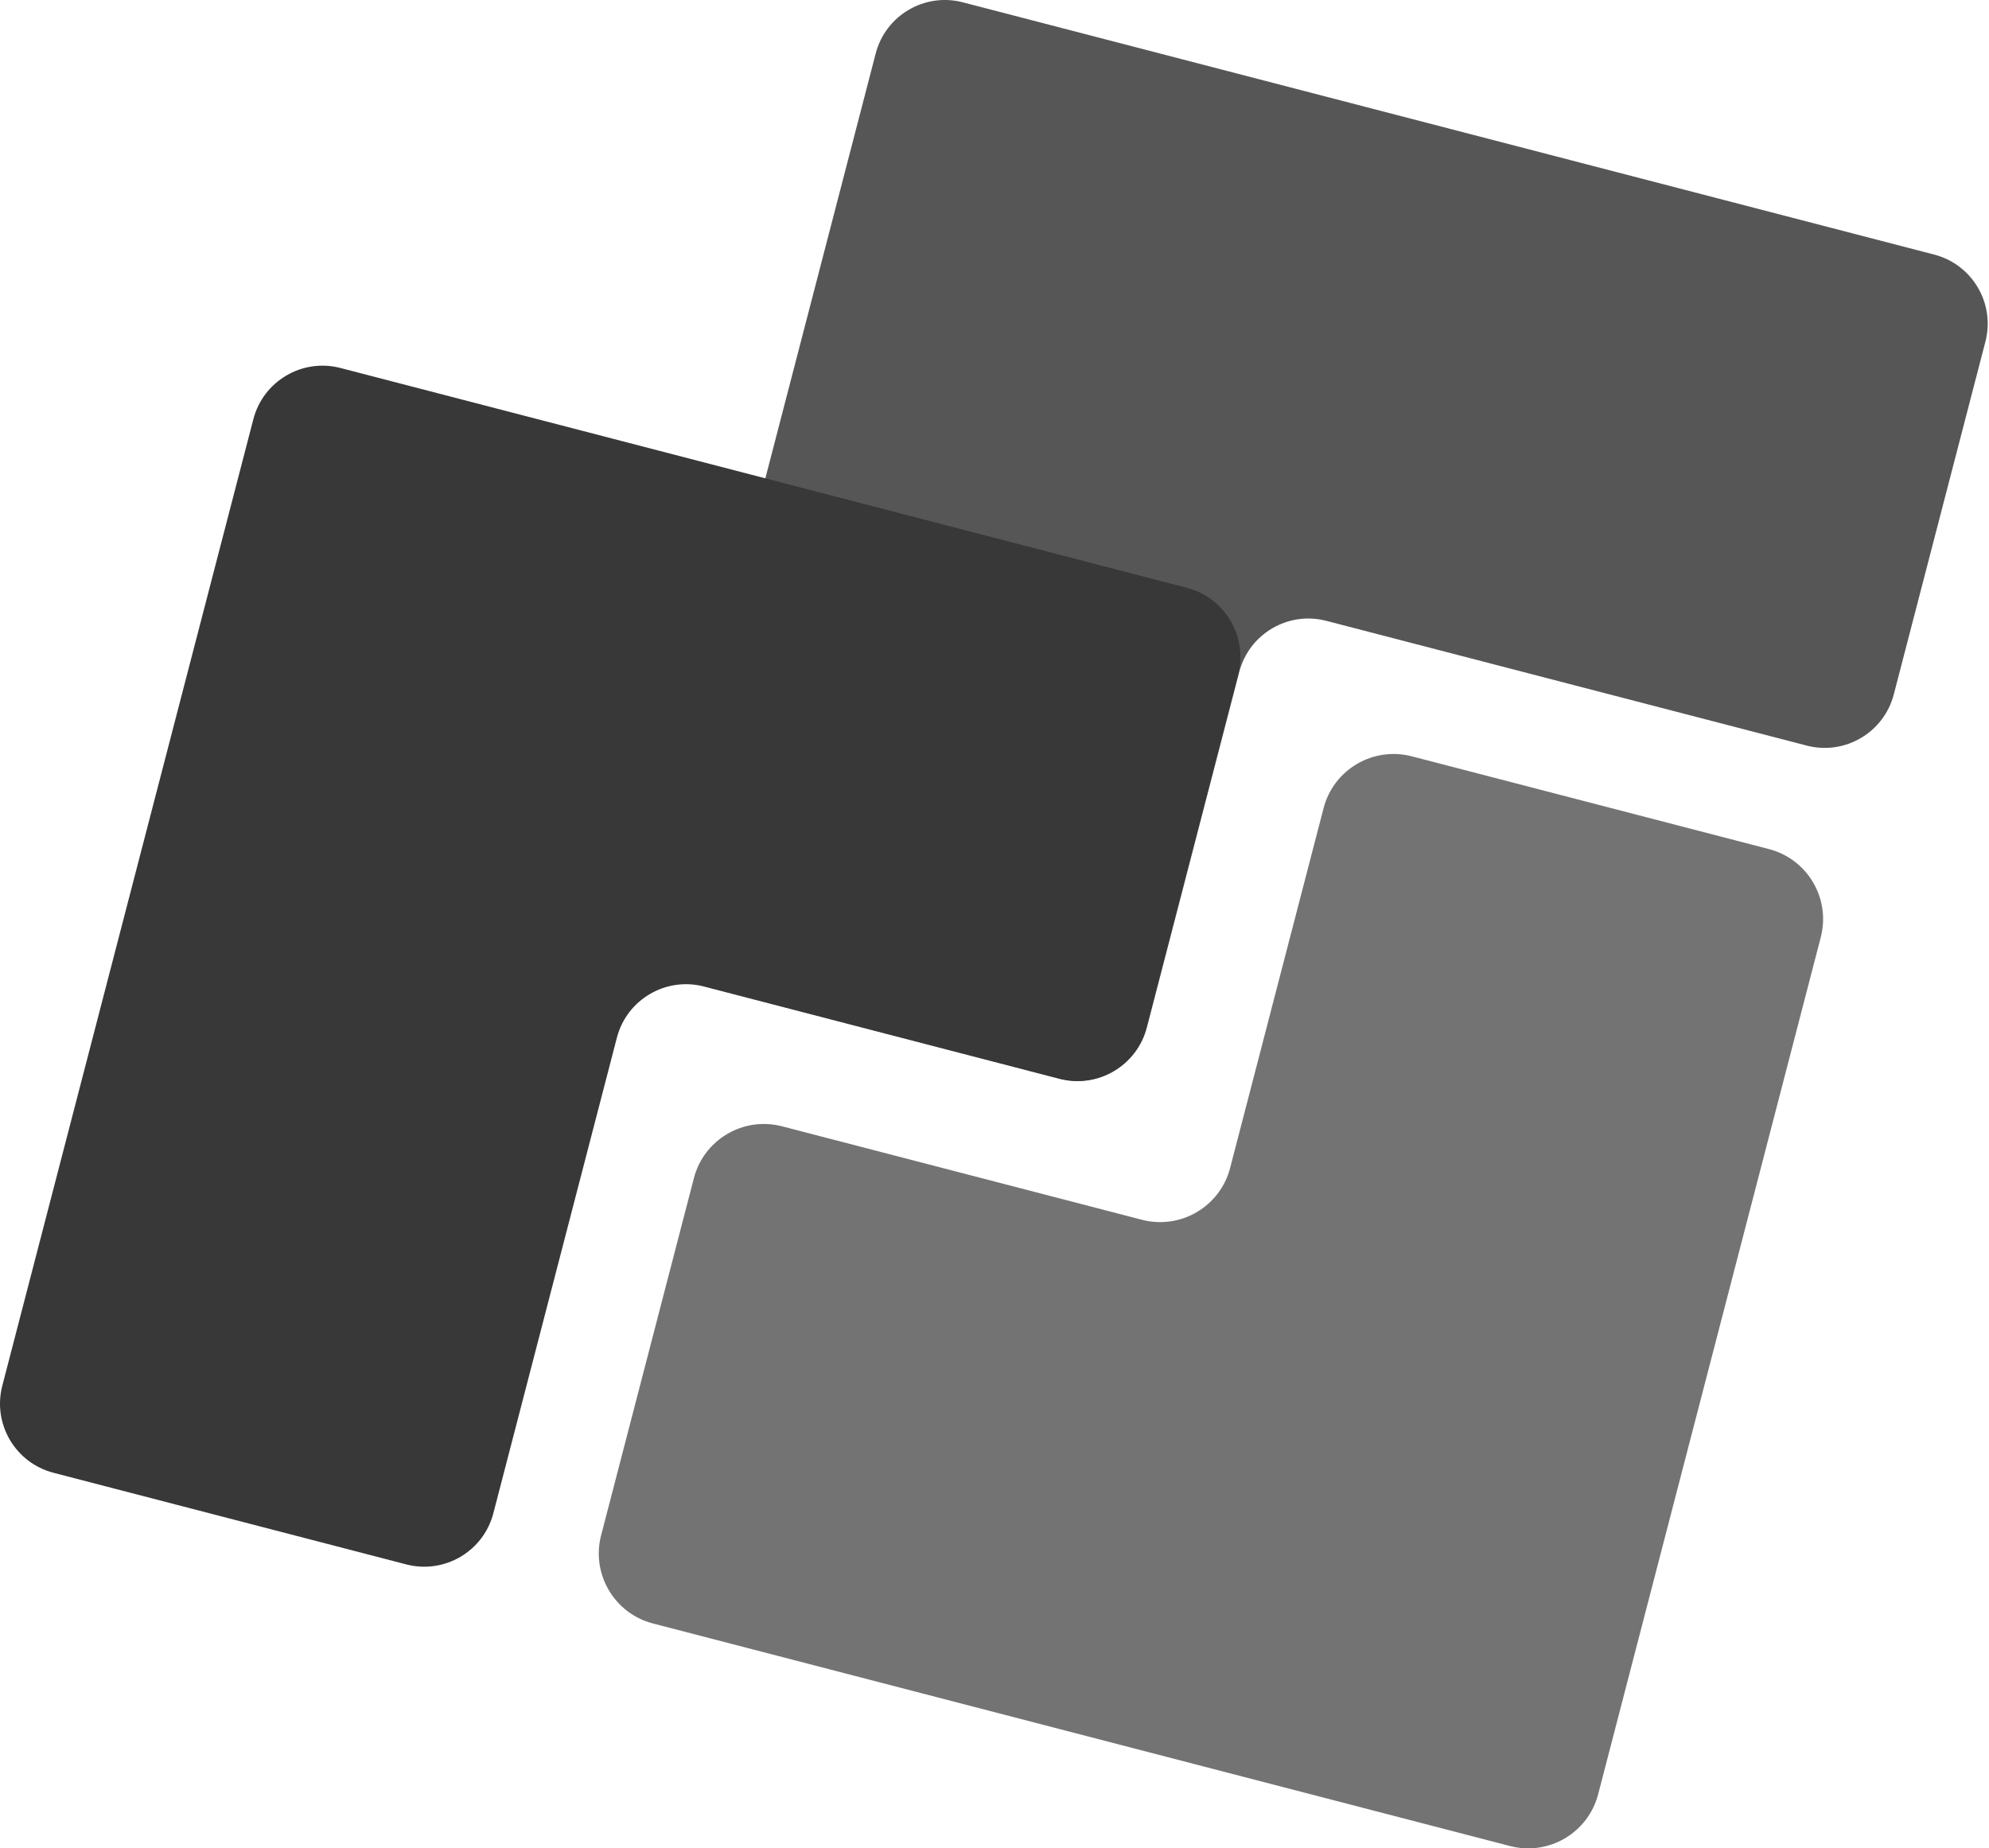
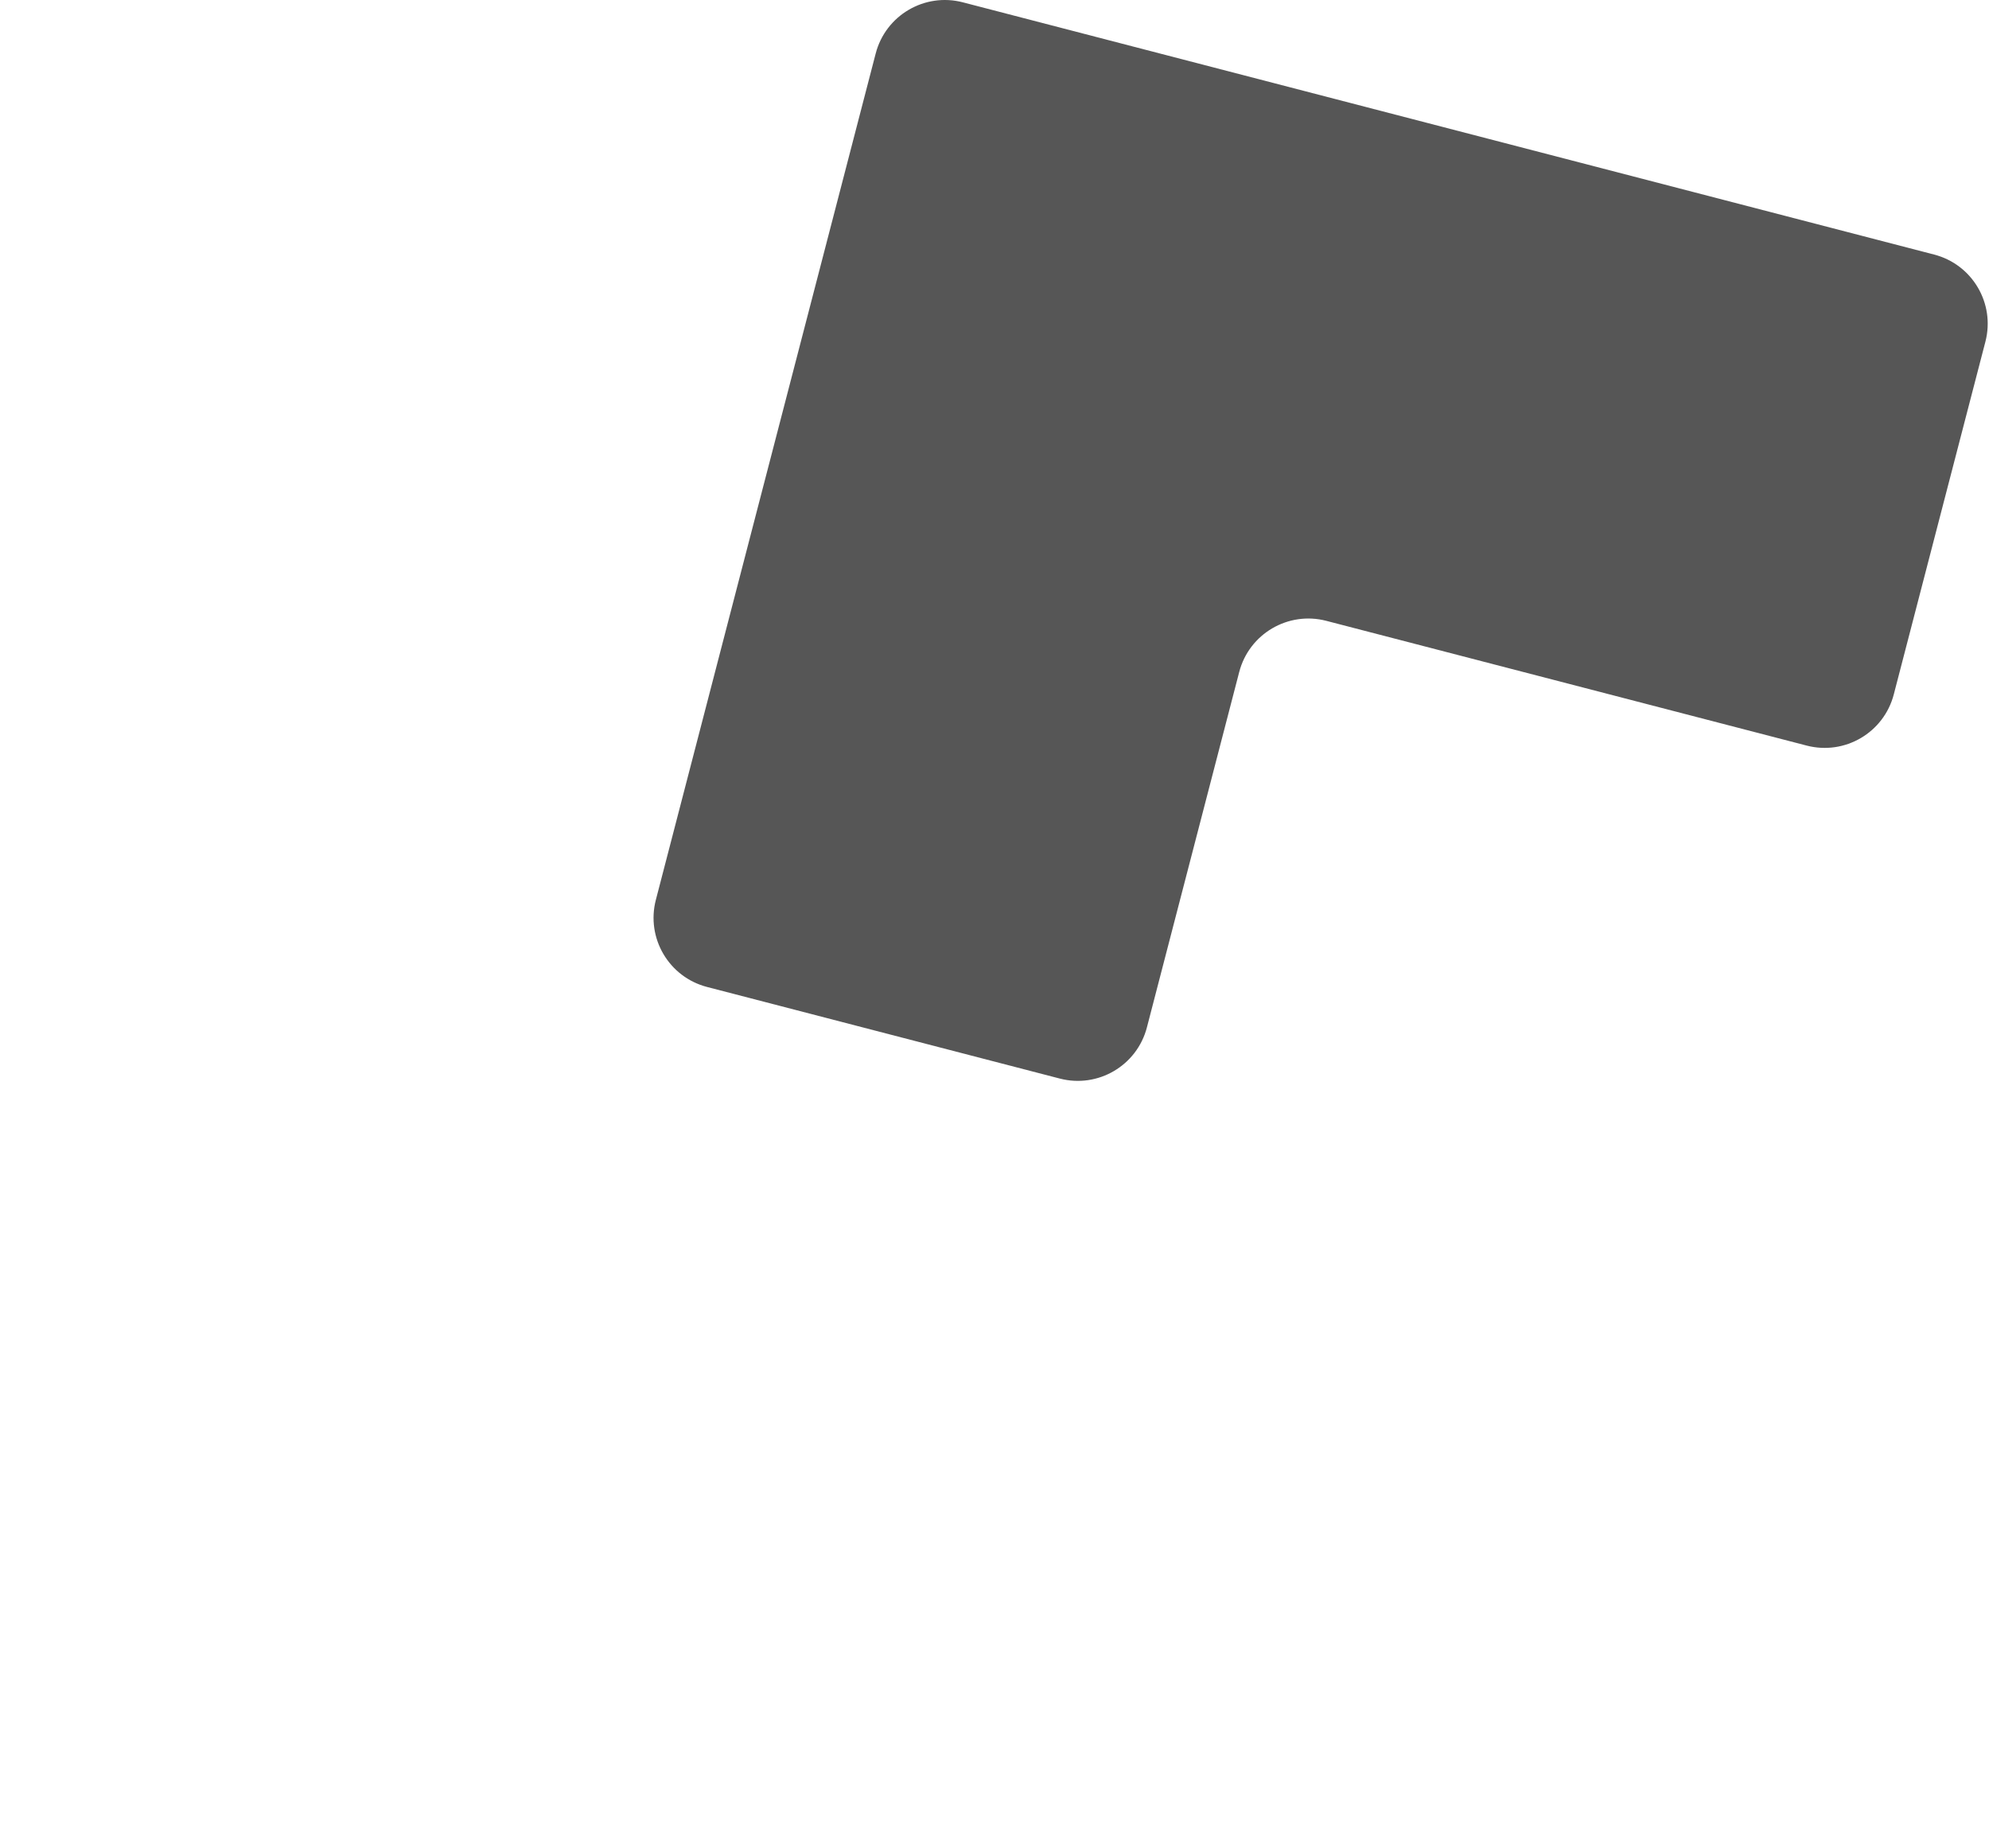
<svg xmlns="http://www.w3.org/2000/svg" width="100%" height="100%" viewBox="0 0 1317 1224" version="1.1" xml:space="preserve" style="fill-rule:evenodd;clip-rule:evenodd;stroke-linejoin:round;stroke-miterlimit:2;">
  <g>
    <g opacity="0.85">
      <path d="M468.159,653.568l233.591,60.667c25.284,6.571 51.1,-8.604 57.667,-33.888l61.121,-235.341c6.567,-25.284 32.387,-40.455 57.667,-33.884l318.087,82.613c25.279,6.566 51.096,-8.604 57.667,-33.888l60.666,-233.591c6.567,-25.28 -8.604,-51.1 -33.887,-57.663l-643.233,-167.062c-25.275,-6.567 -51.092,8.604 -57.663,33.883l-145.571,560.492c-6.562,25.279 8.609,51.095 33.888,57.662" style="fill:#383838;fill-rule:nonzero;" />
    </g>
-     <path d="M35.418,975.283l233.592,60.671c25.283,6.567 51.1,-8.604 57.666,-33.887l81.788,-314.904c6.566,-25.28 32.383,-40.45 57.666,-33.888l235.342,61.125c25.283,6.567 51.1,-8.604 57.667,-33.887l60.666,-233.592c6.567,-25.279 -8.608,-51.096 -33.887,-57.663l-560.488,-145.575c-25.279,-6.562 -51.095,8.605 -57.662,33.884l-166.238,640.054c-6.566,25.283 8.605,51.1 33.888,57.662" style="fill:#383838;fill-rule:nonzero;" />
    <g opacity="0.7">
-       <path d="M1171.3,562.266l-236.513,-61.43c-25.6,-6.645 -51.737,8.713 -58.383,34.309l-61.892,238.287c-6.65,25.6 -32.787,40.959 -58.383,34.313l-238.288,-61.892c-25.6,-6.646 -51.737,8.717 -58.387,34.313l-61.425,236.512c-6.65,25.596 8.712,51.738 34.308,58.388l567.496,147.383c25.596,6.65 51.733,-8.708 58.379,-34.308l147.4,-567.488c6.646,-25.6 -8.716,-51.737 -34.312,-58.387" style="fill:#383838;fill-rule:nonzero;" />
-     </g>
+       </g>
  </g>
</svg>